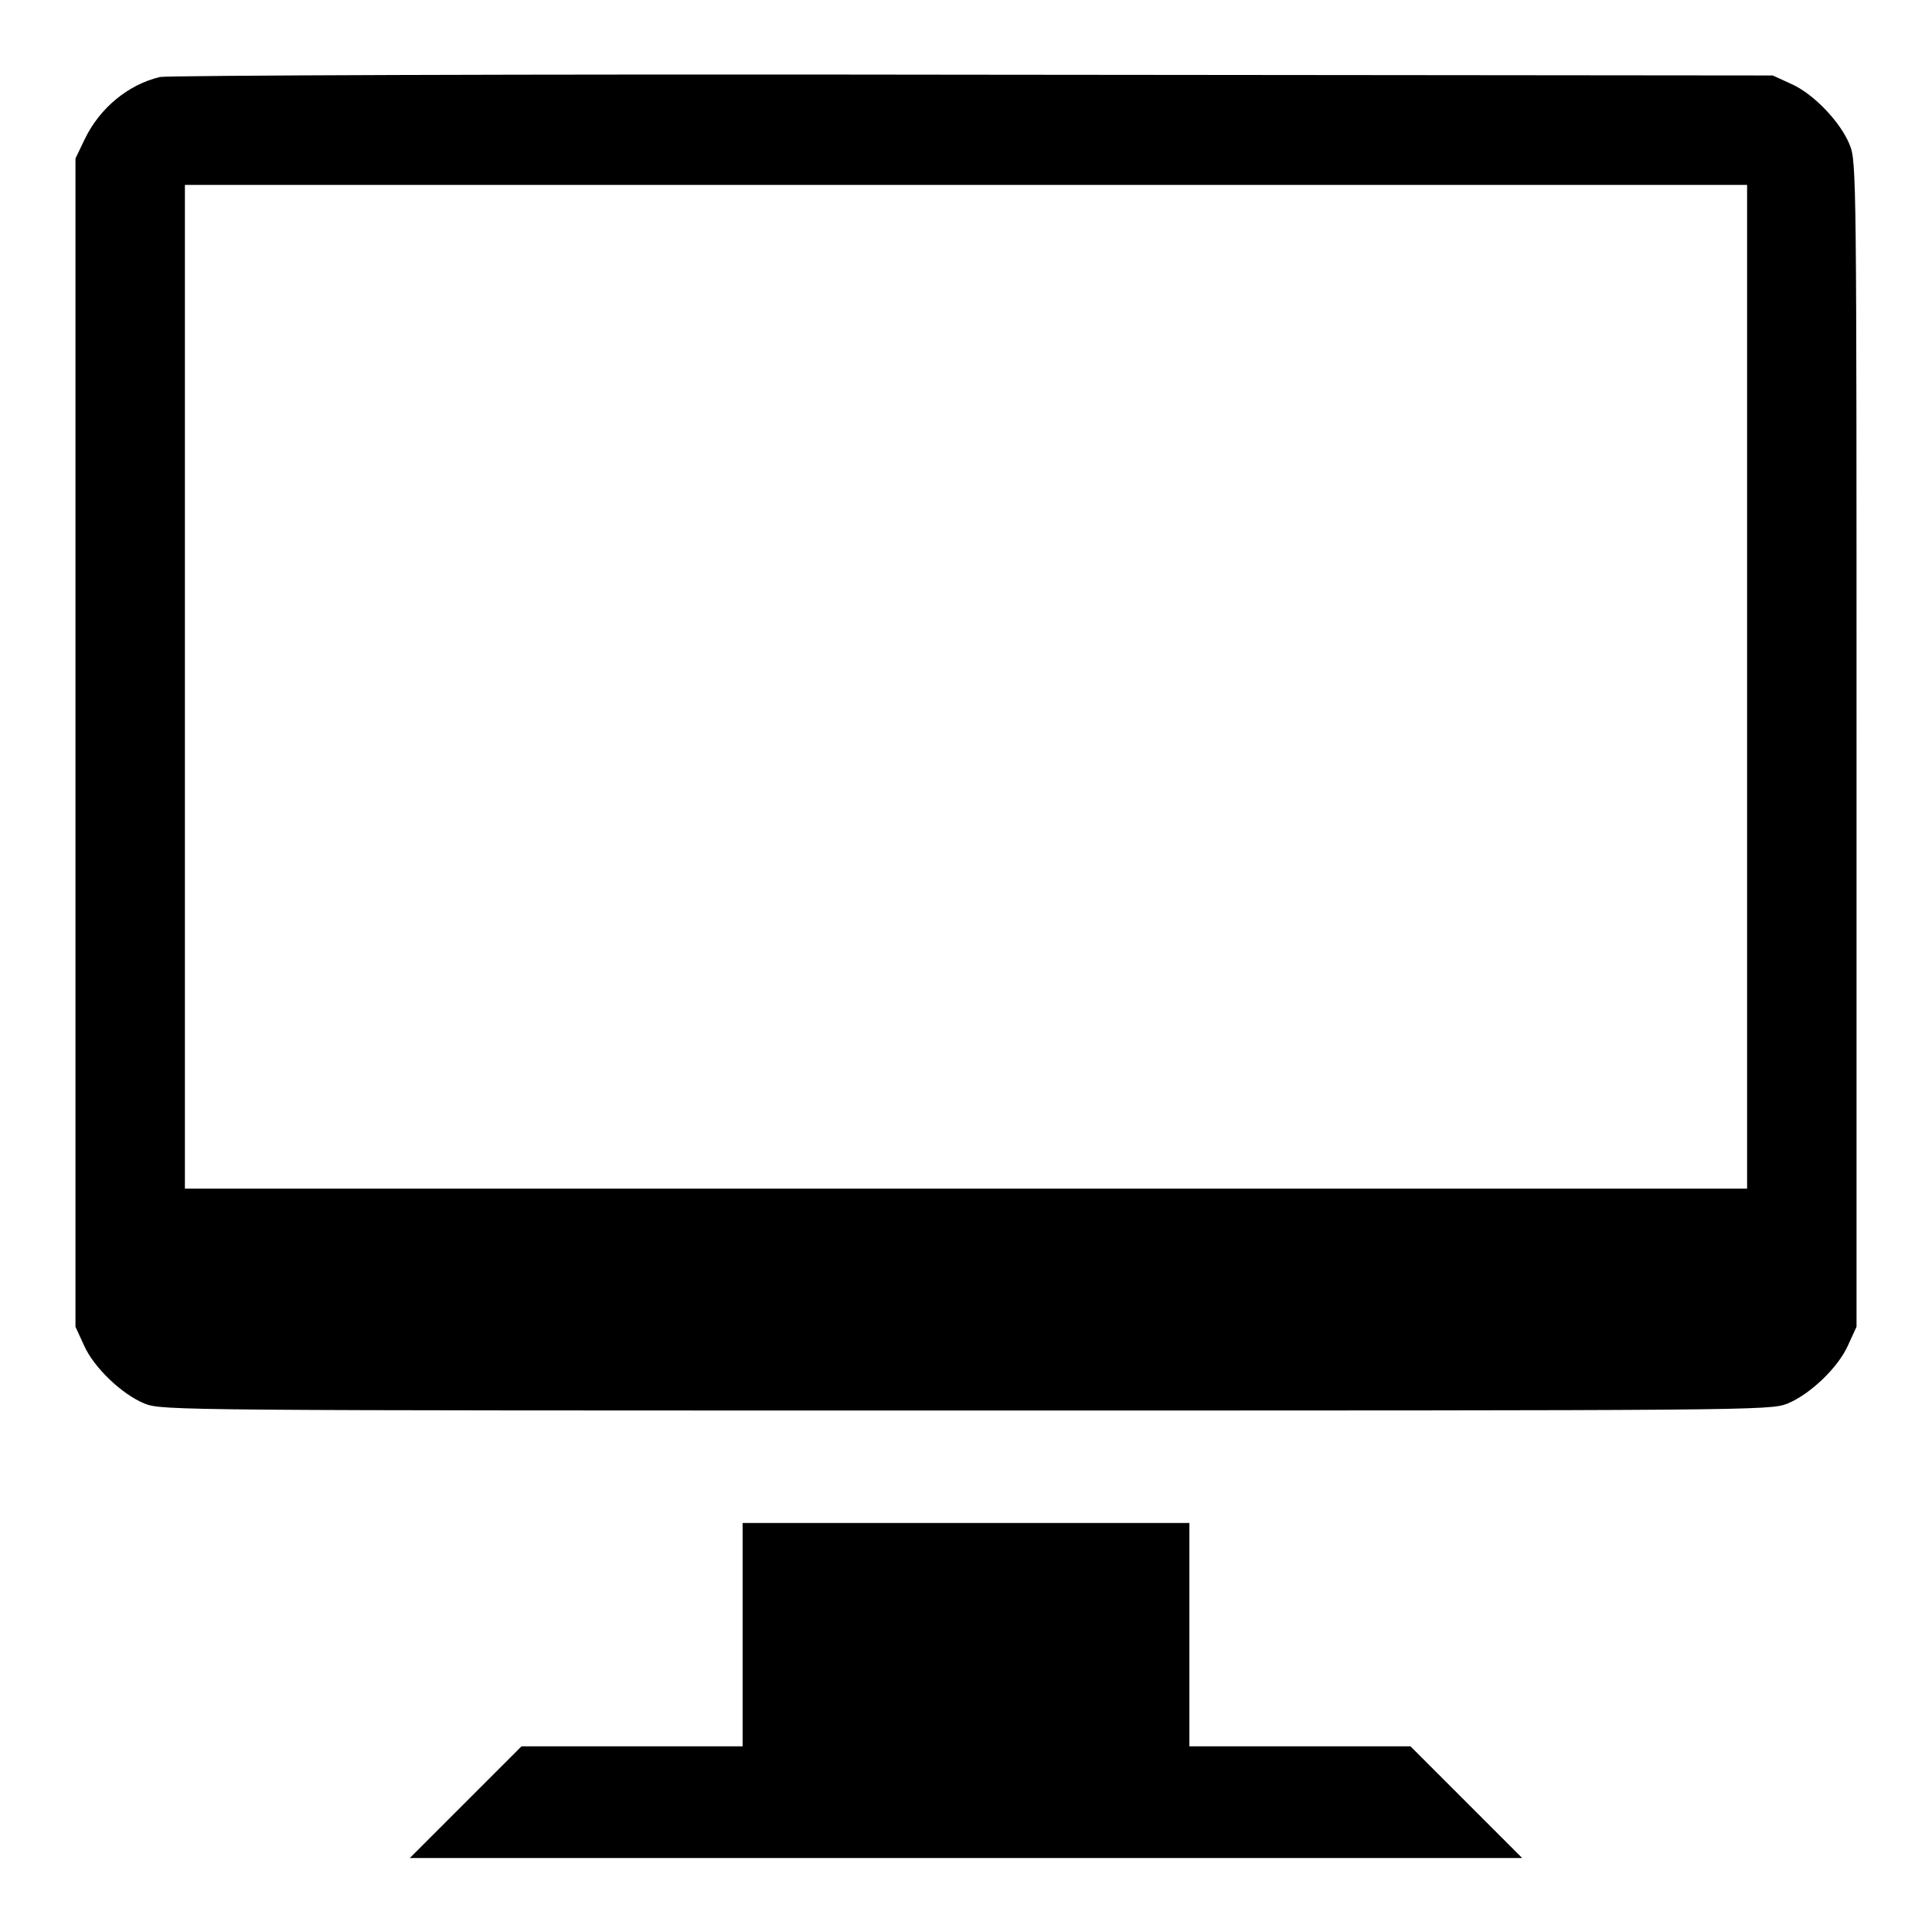
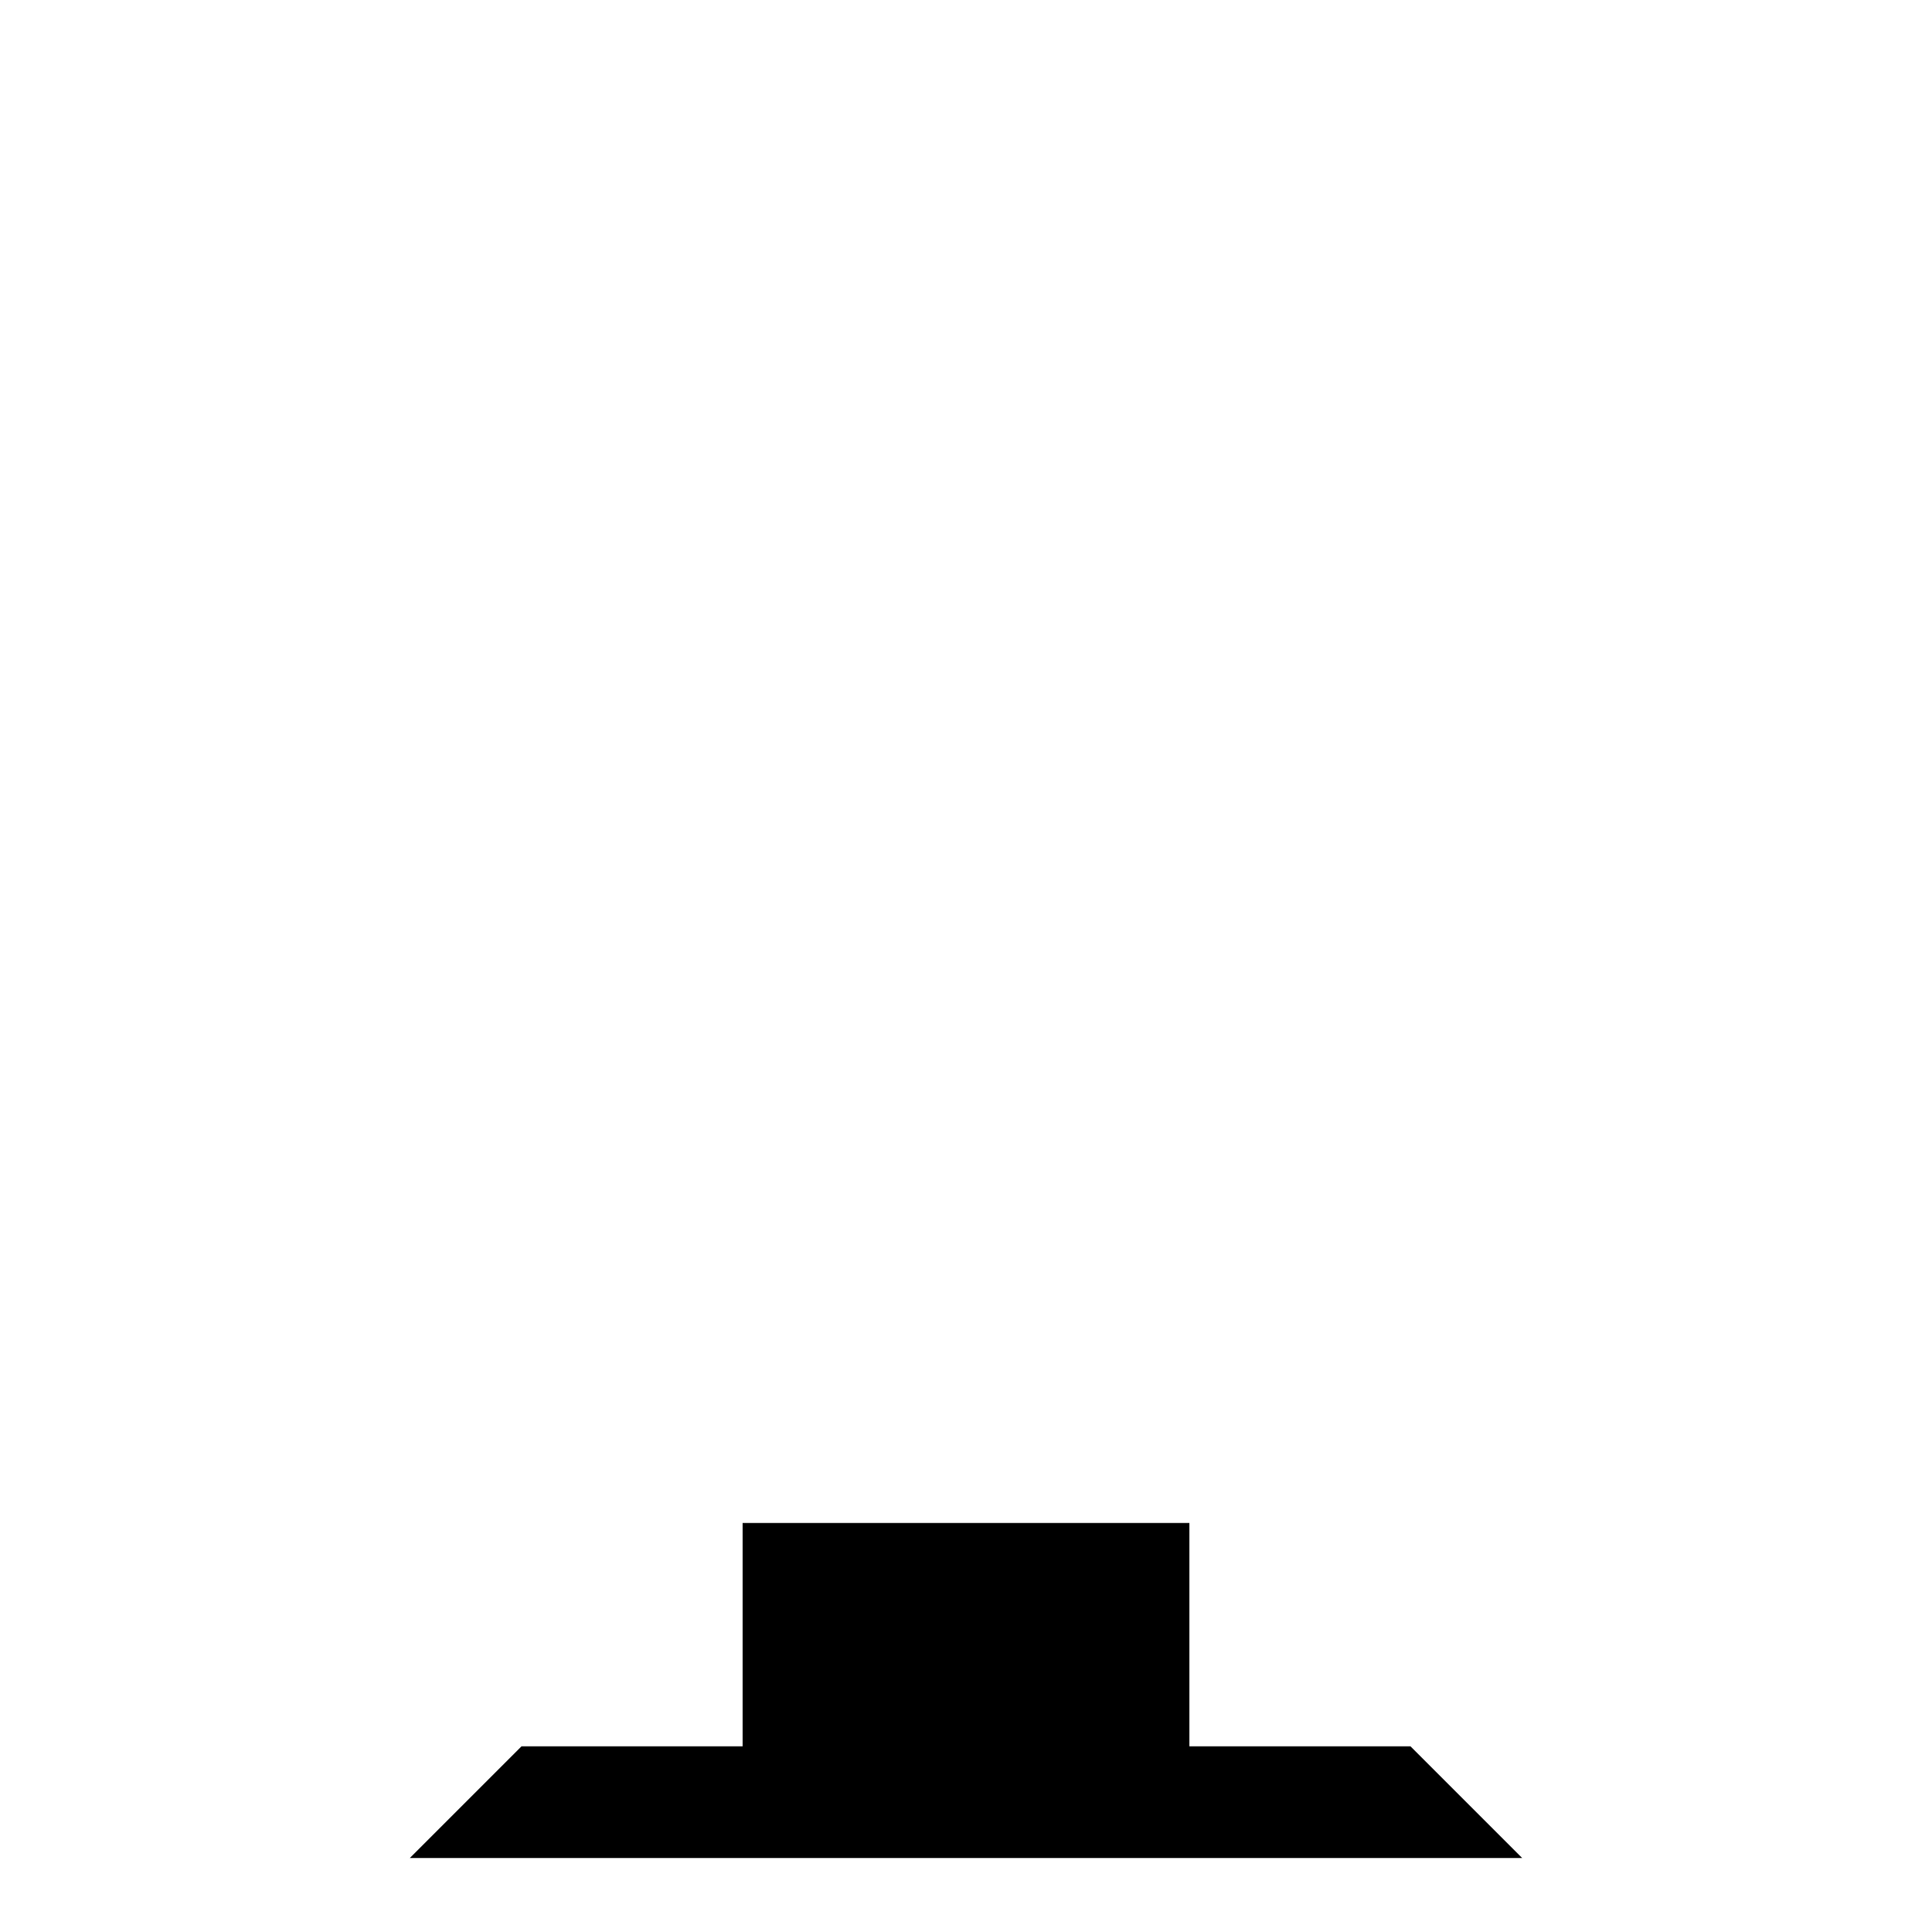
<svg xmlns="http://www.w3.org/2000/svg" version="1.1" x="0px" y="0px" viewBox="0 0 256 256" enable-background="new 0 0 256 256" xml:space="preserve">
  <g>
    <g>
      <g>
-         <path fill="#000000" d="M21.2,10.2c-4.2,1-8,4.1-10,8.3L10,21v77.4v77.4l1.1,2.4c1.3,3,5.1,6.6,8.1,7.8c2.3,0.9,4.8,0.9,108.8,0.9s106.5,0,108.8-0.9c3-1.2,6.8-4.8,8.1-7.8l1.1-2.4V98.6c0-75,0-77.2-0.9-79.4c-1.2-3-4.8-6.8-7.8-8.1l-2.4-1.1l-106-0.1C68.1,9.8,22.2,10,21.2,10.2z M231.5,91v66.5H128H24.5V91V24.5H128h103.5V91z" />
        <path fill="#000000" d="M98.4,216.6v14.8H83.8H69.1l-7.4,7.4l-7.4,7.4H128h73.7l-7.4-7.4l-7.4-7.4h-14.6h-14.7v-14.8v-14.8H128H98.4V216.6z" />
      </g>
    </g>
  </g>
</svg>